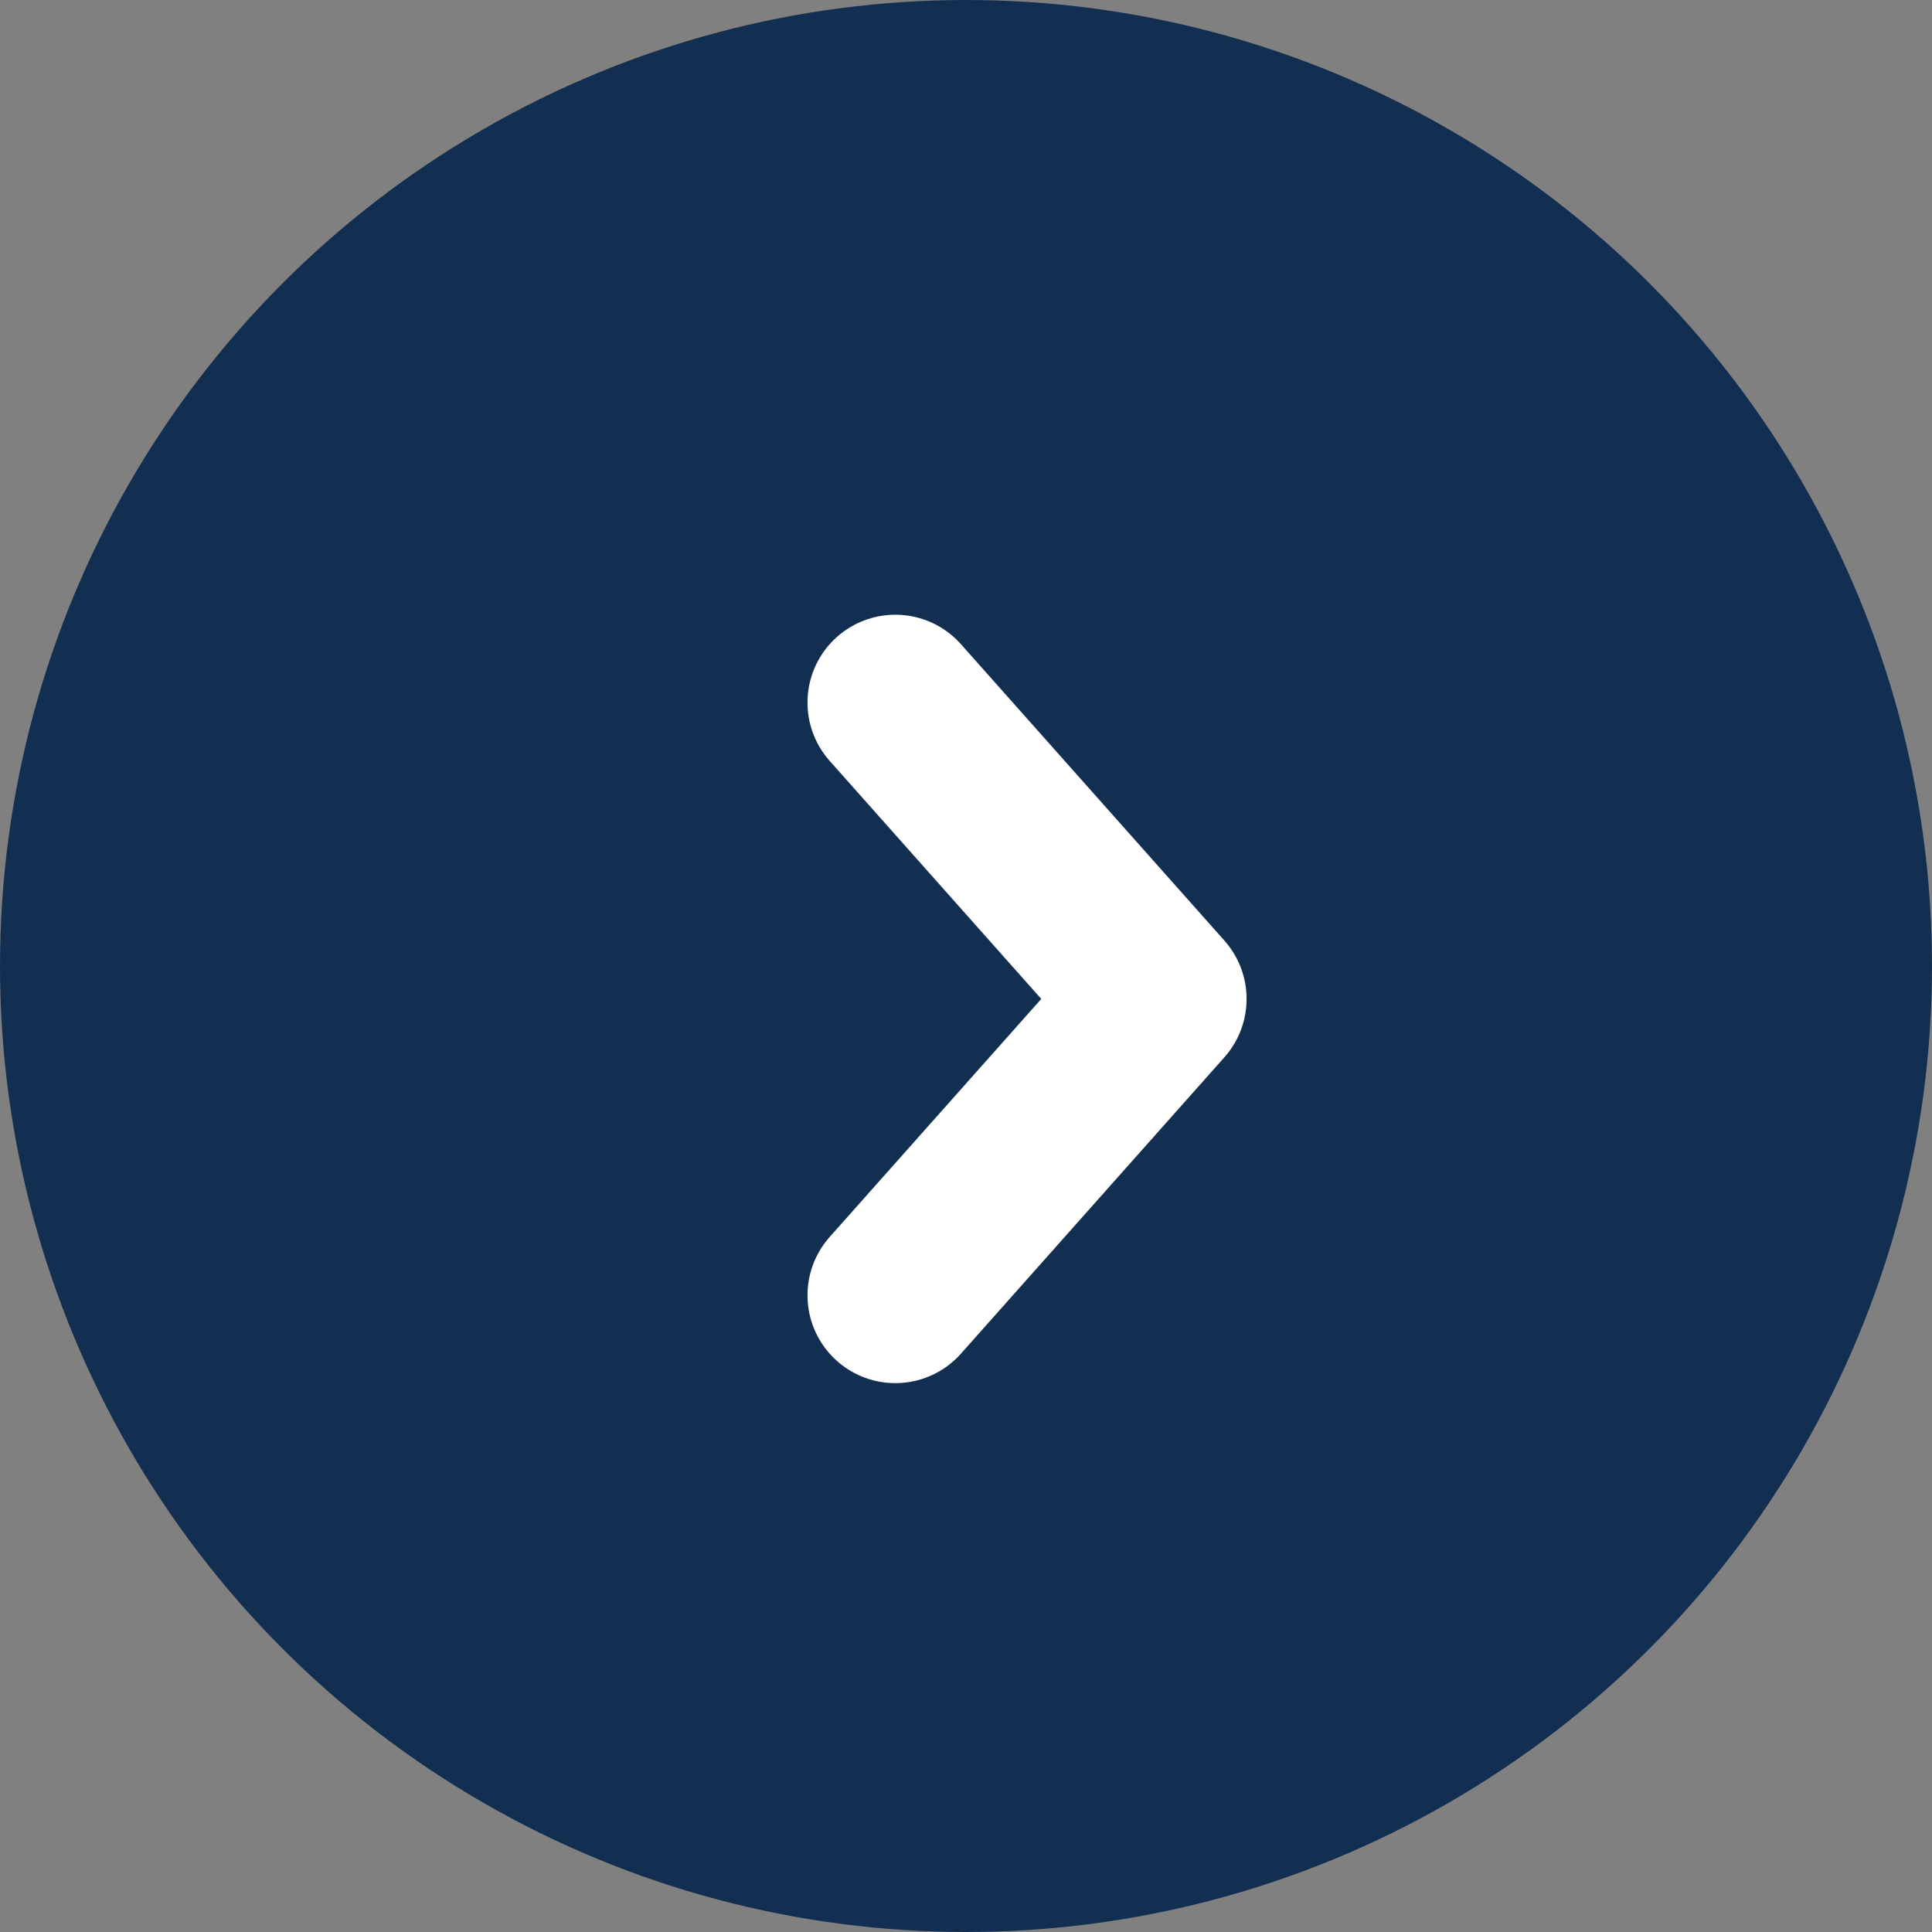
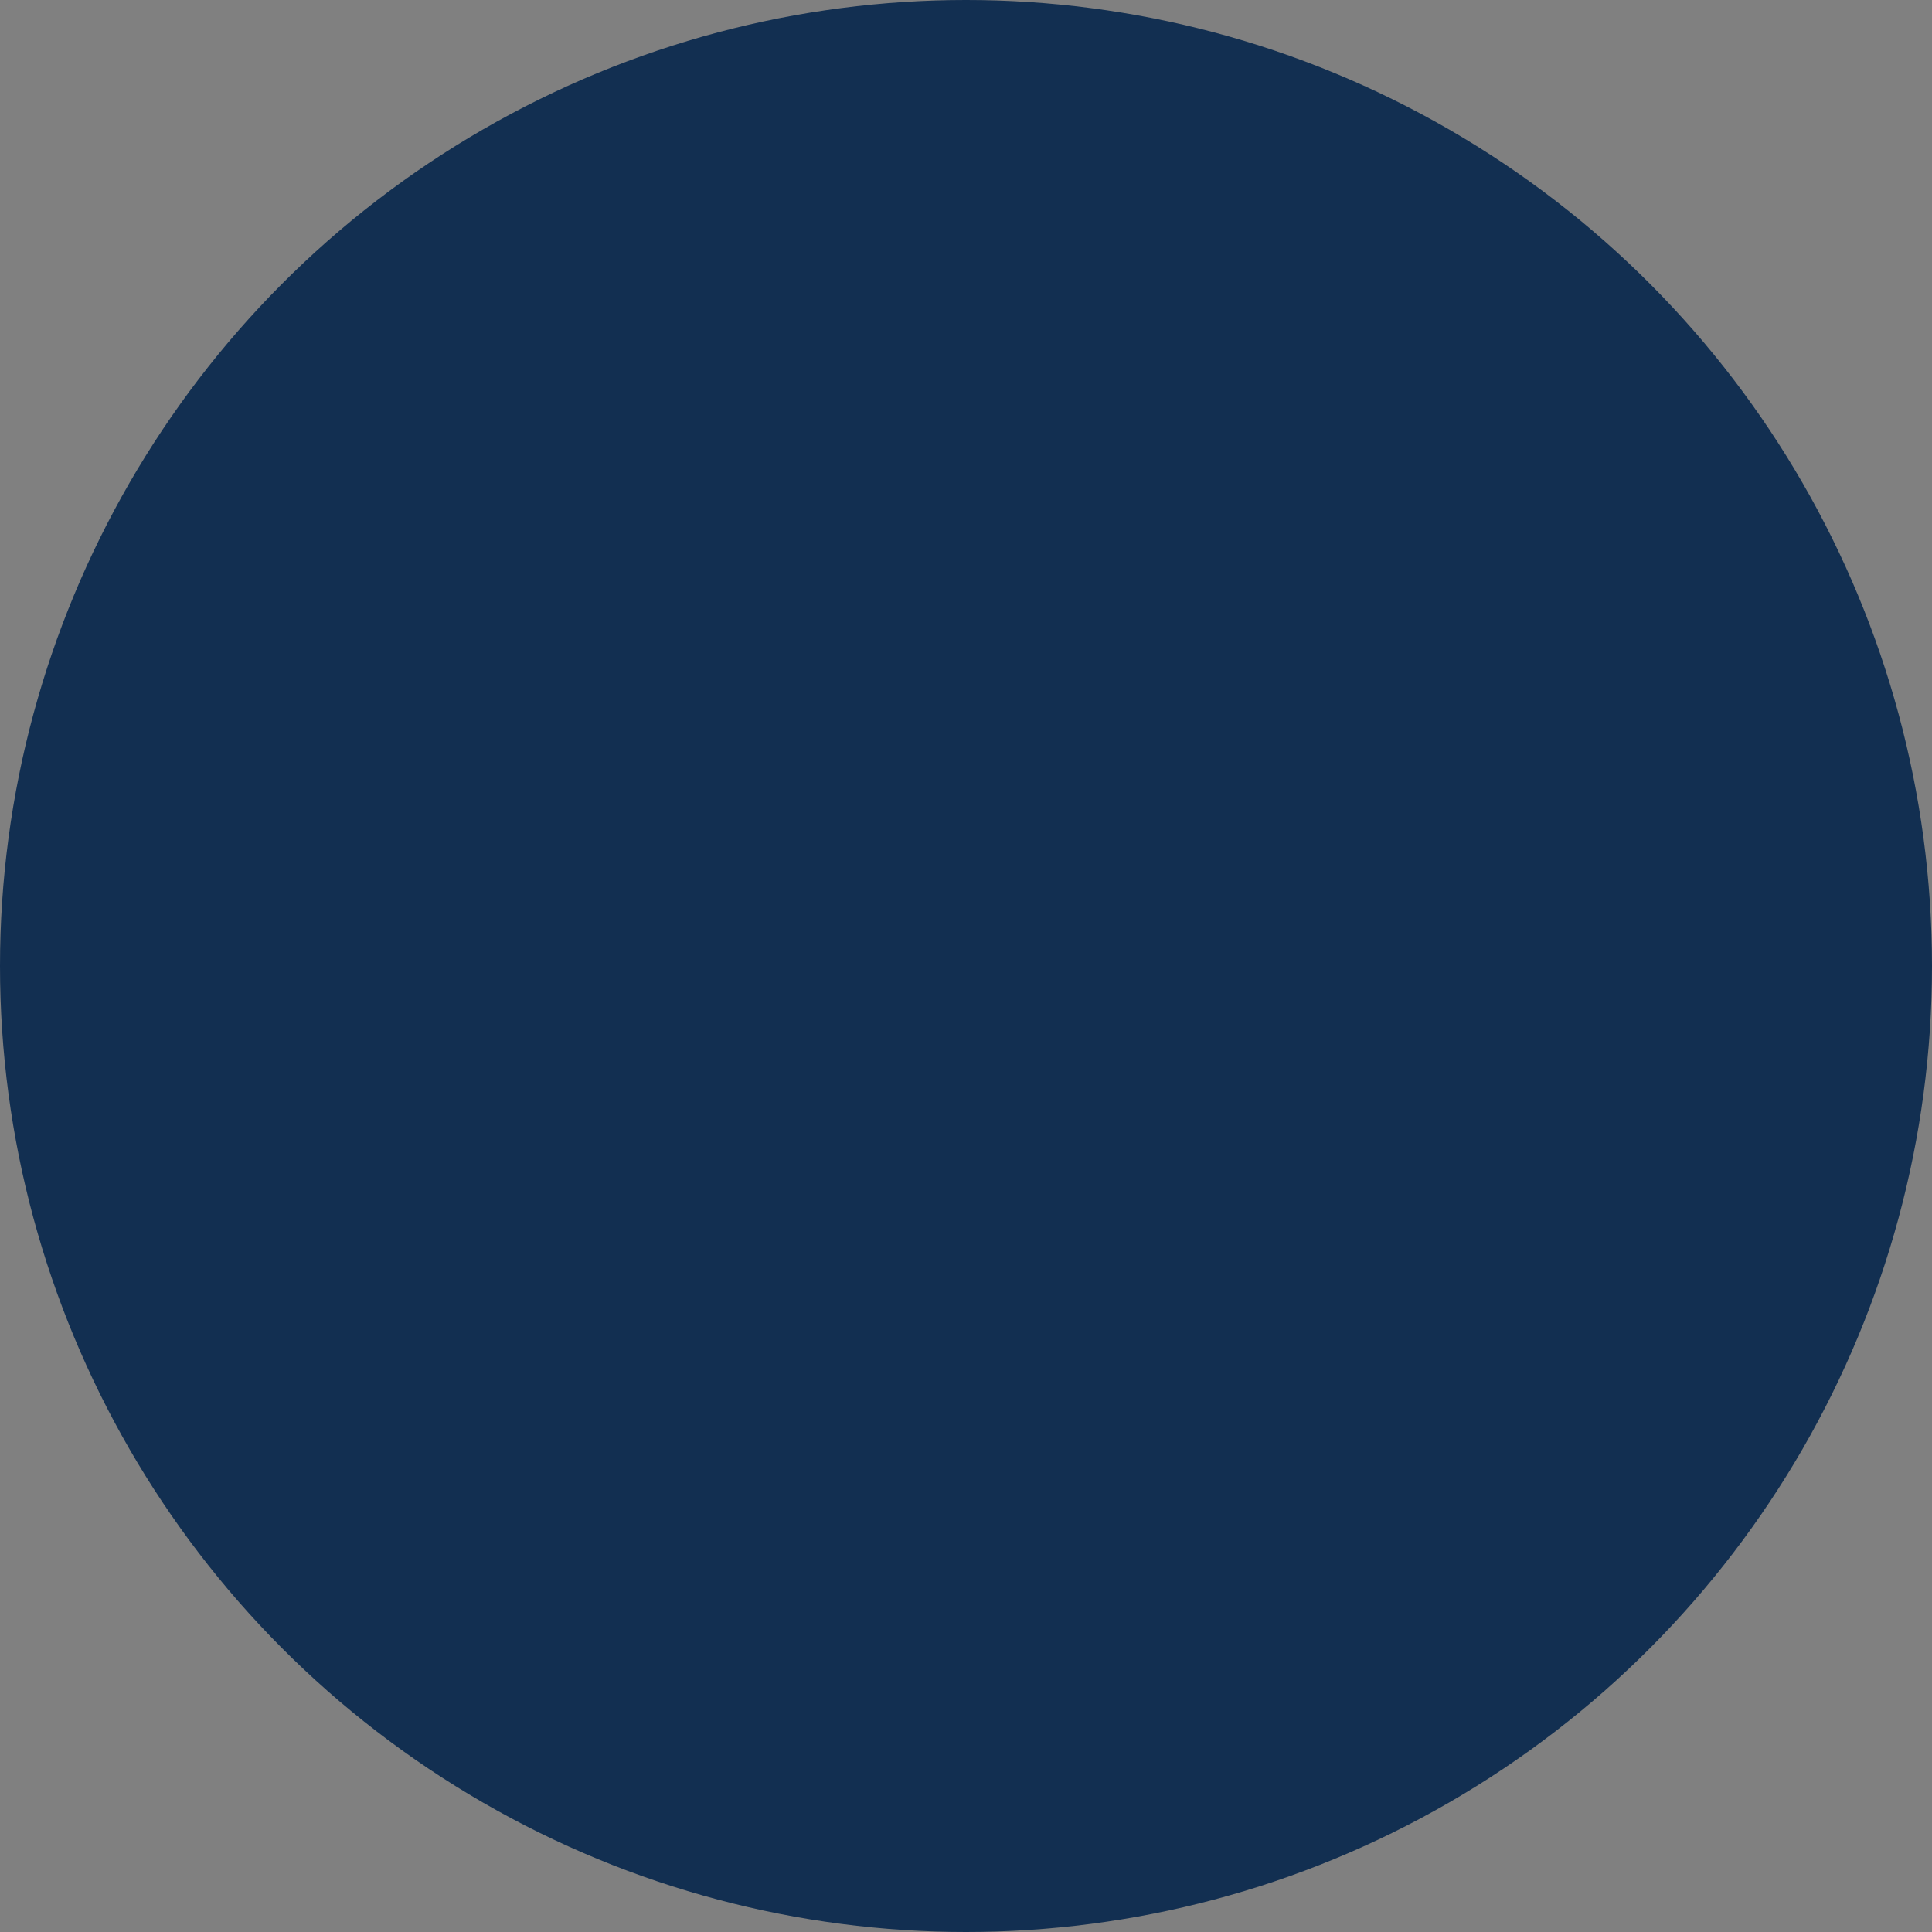
<svg xmlns="http://www.w3.org/2000/svg" width="22" height="22" viewBox="0 0 22 22" fill="none">
  <rect x="0" y="0" width="22" height="22" fill="#808080" stroke="none" />
  <circle cx="11" cy="11" r="11" fill="#122F51" />
-   <path d="M10.195 8L13.195 11.375L10.195 14.75" stroke="white" stroke-width="2" stroke-linecap="round" stroke-linejoin="round" />
</svg>